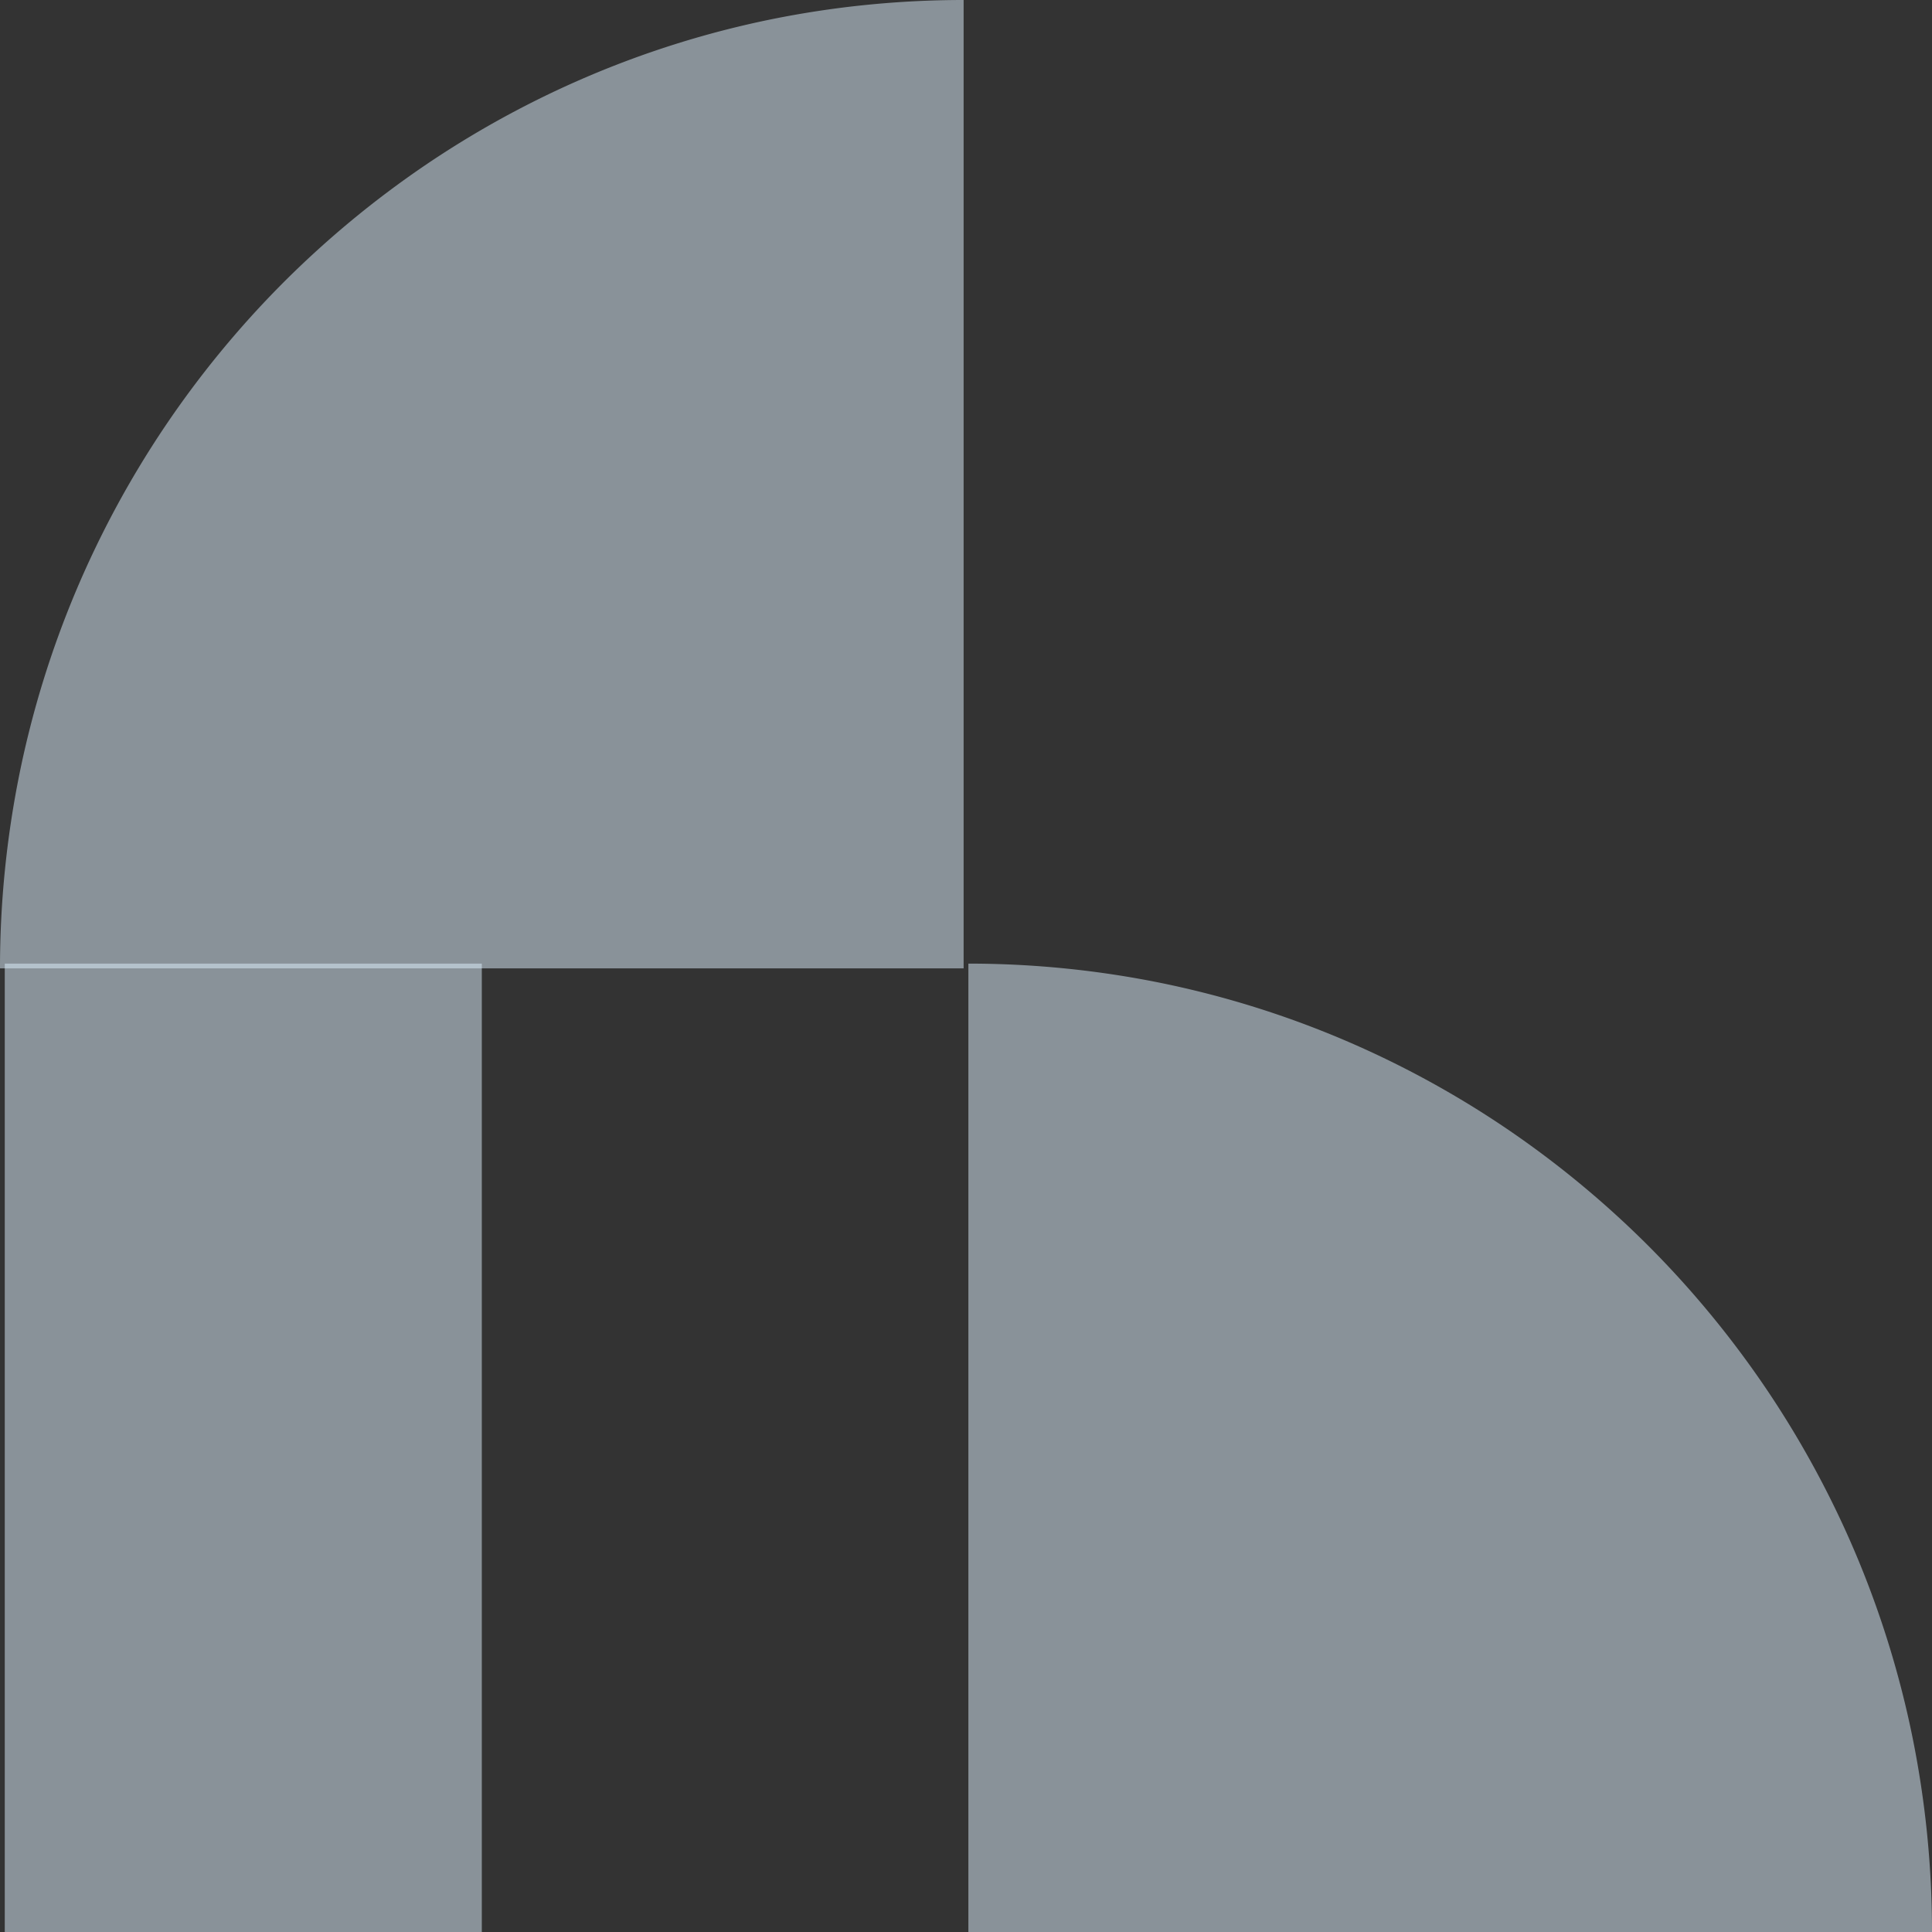
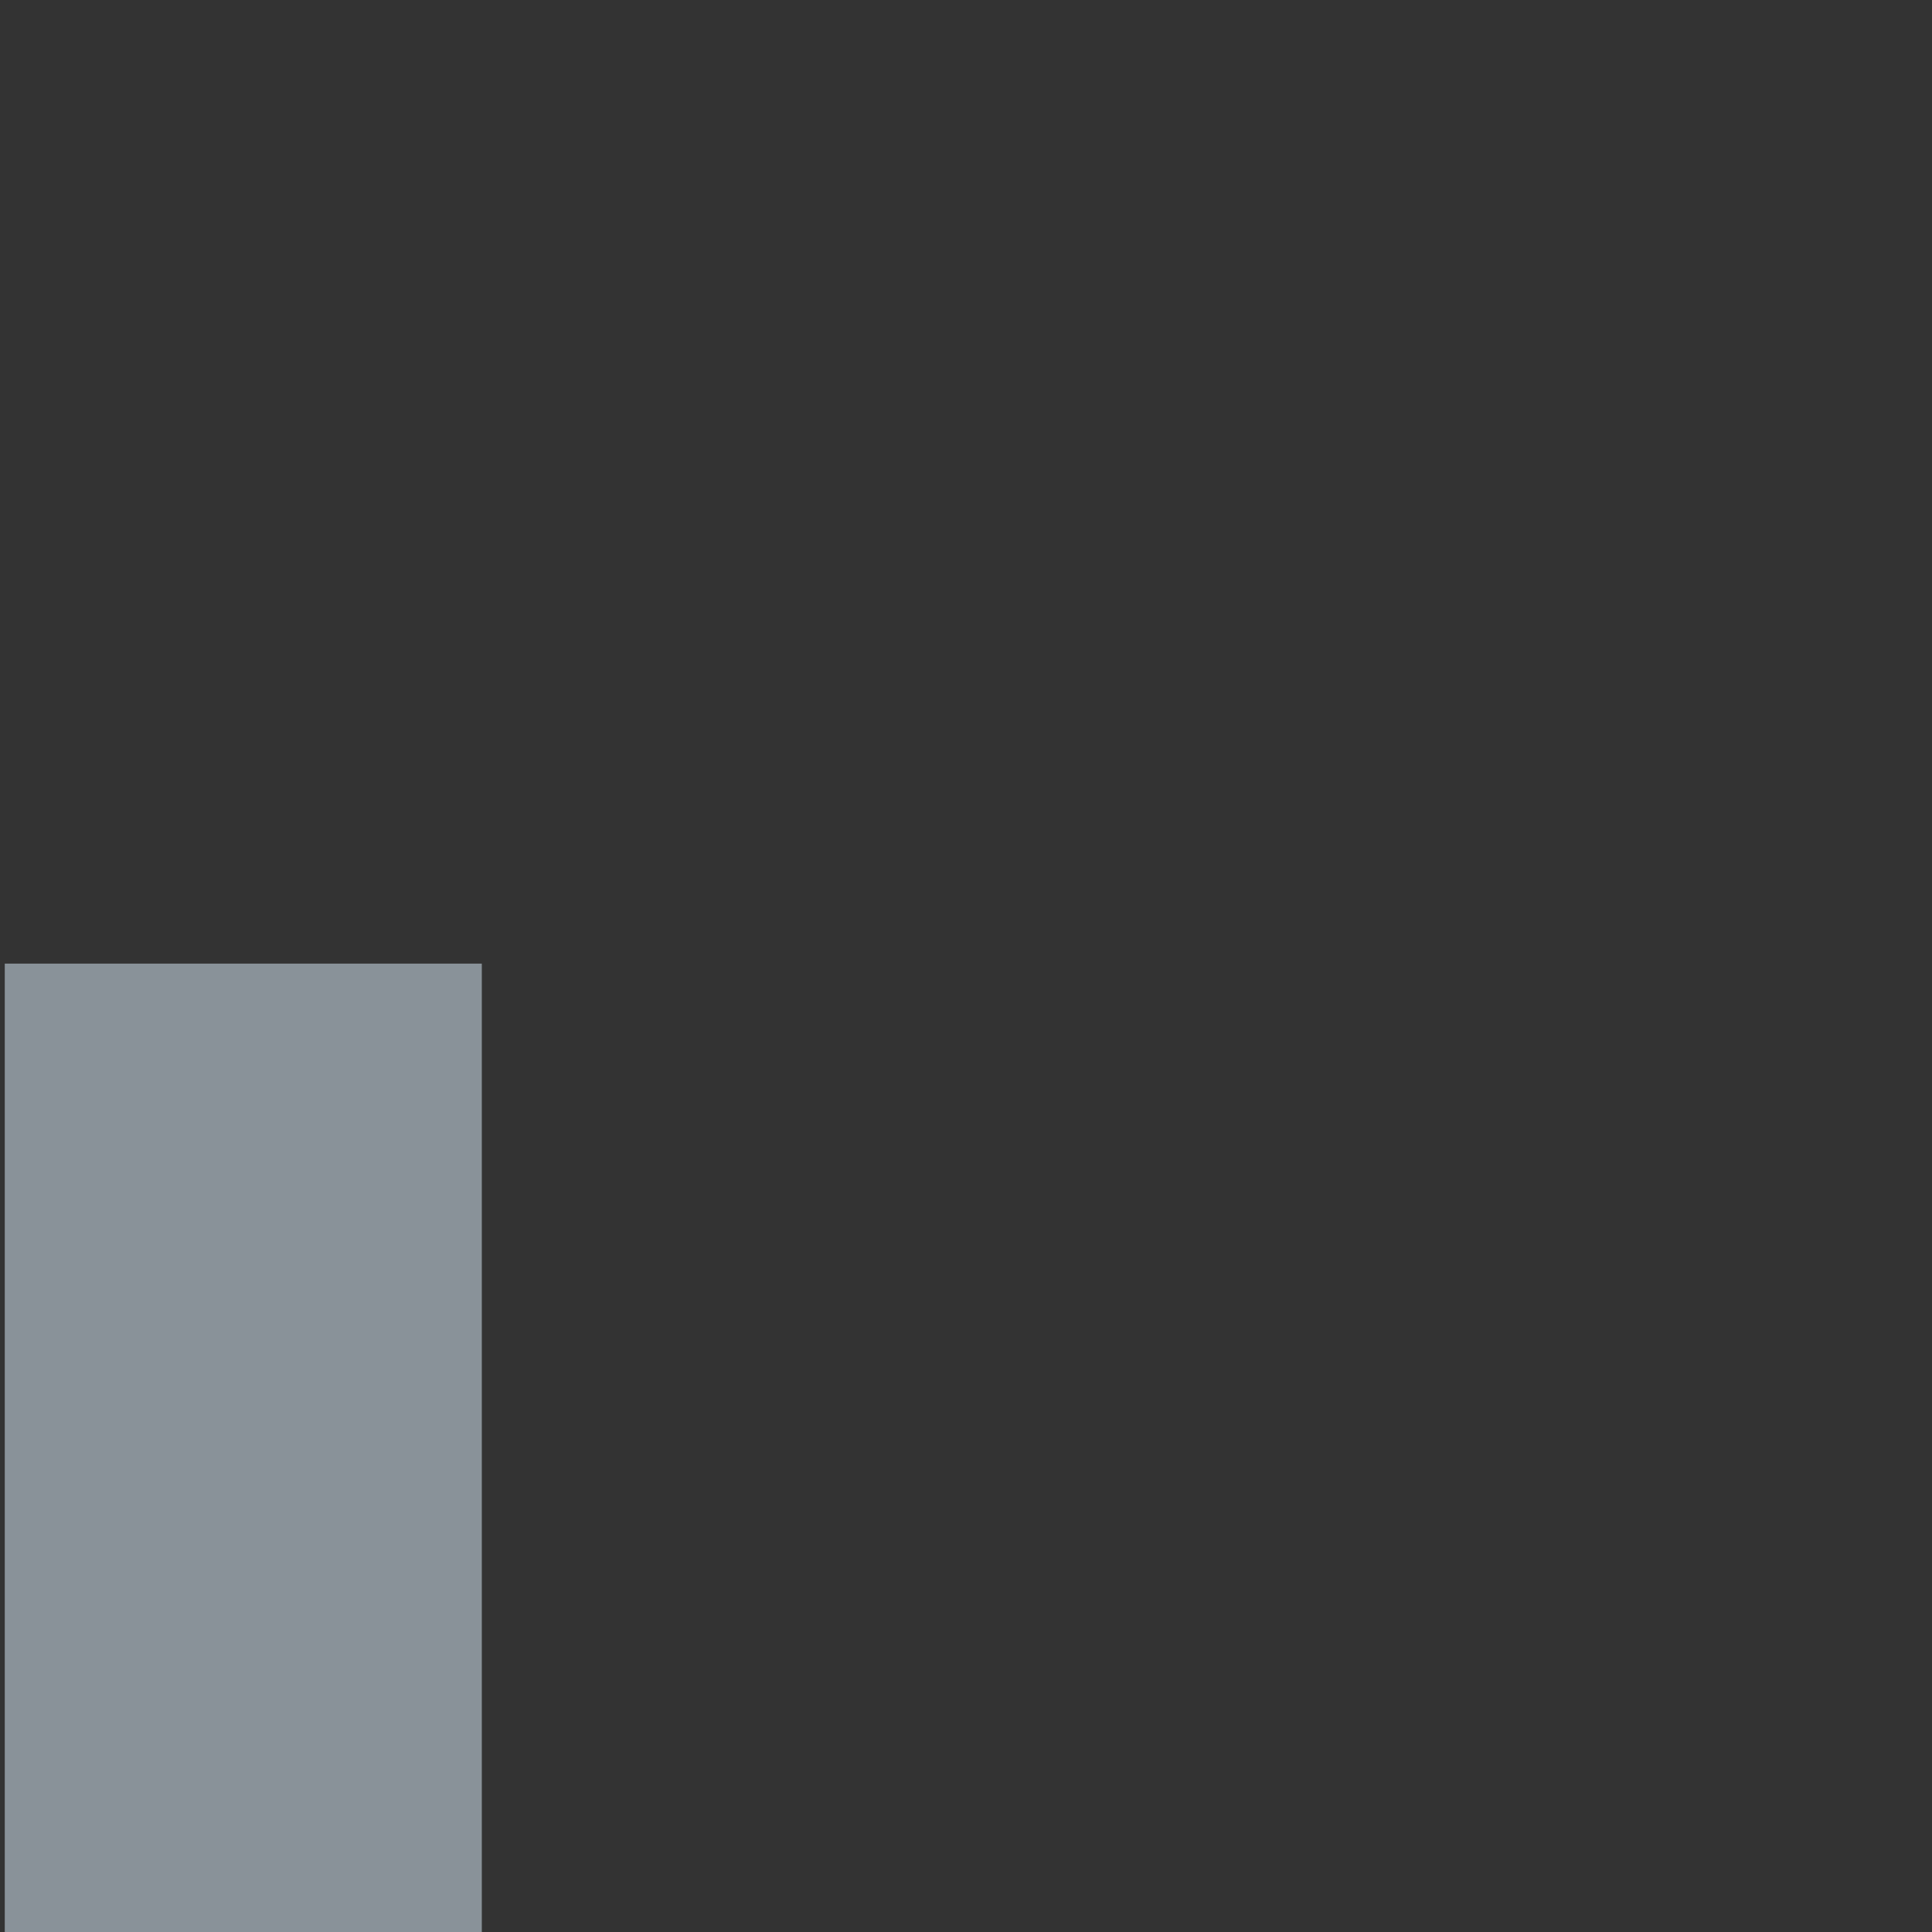
<svg xmlns="http://www.w3.org/2000/svg" width="405" height="405" viewBox="0 0 405 405">
  <rect x="0" y="0" width="405" height="405" fill="#333333" stroke="none" />
  <defs>
    <style>
      .cls-1 {
        fill: #e1f3ff;
        opacity: 0.5;
      }
    </style>
  </defs>
  <g id="Groupe_141" data-name="Groupe 141" transform="translate(-379 -911)">
    <rect id="Rectangle_301" data-name="Rectangle 301" class="cls-1" width="100" height="203" transform="translate(380 1113)" />
-     <path id="Soustraction_6" data-name="Soustraction 6" class="cls-1" d="M202,0H0a205.282,205.282,0,0,0,4.107,40.9A202.624,202.624,0,0,0,15.881,79.015,203.53,203.53,0,0,0,34.5,113.494a204.5,204.5,0,0,0,24.664,30.049,204.552,204.552,0,0,0,29.9,24.786,201.6,201.6,0,0,0,34.314,18.712A200.229,200.229,0,0,0,161.3,198.877,202.756,202.756,0,0,0,202,203V0Z" transform="translate(784 1316) rotate(180)" />
-     <path id="Soustraction_58" data-name="Soustraction 58" class="cls-1" d="M0,0H202a205.283,205.283,0,0,1-4.107,40.9,202.624,202.624,0,0,1-11.774,38.109,203.529,203.529,0,0,1-18.62,34.479,204.5,204.5,0,0,1-24.664,30.049,204.553,204.553,0,0,1-29.9,24.786A201.6,201.6,0,0,1,78.62,187.042,200.23,200.23,0,0,1,40.7,198.877,202.756,202.756,0,0,1,0,203V0Z" transform="translate(581 1114) rotate(180)" />
  </g>
</svg>